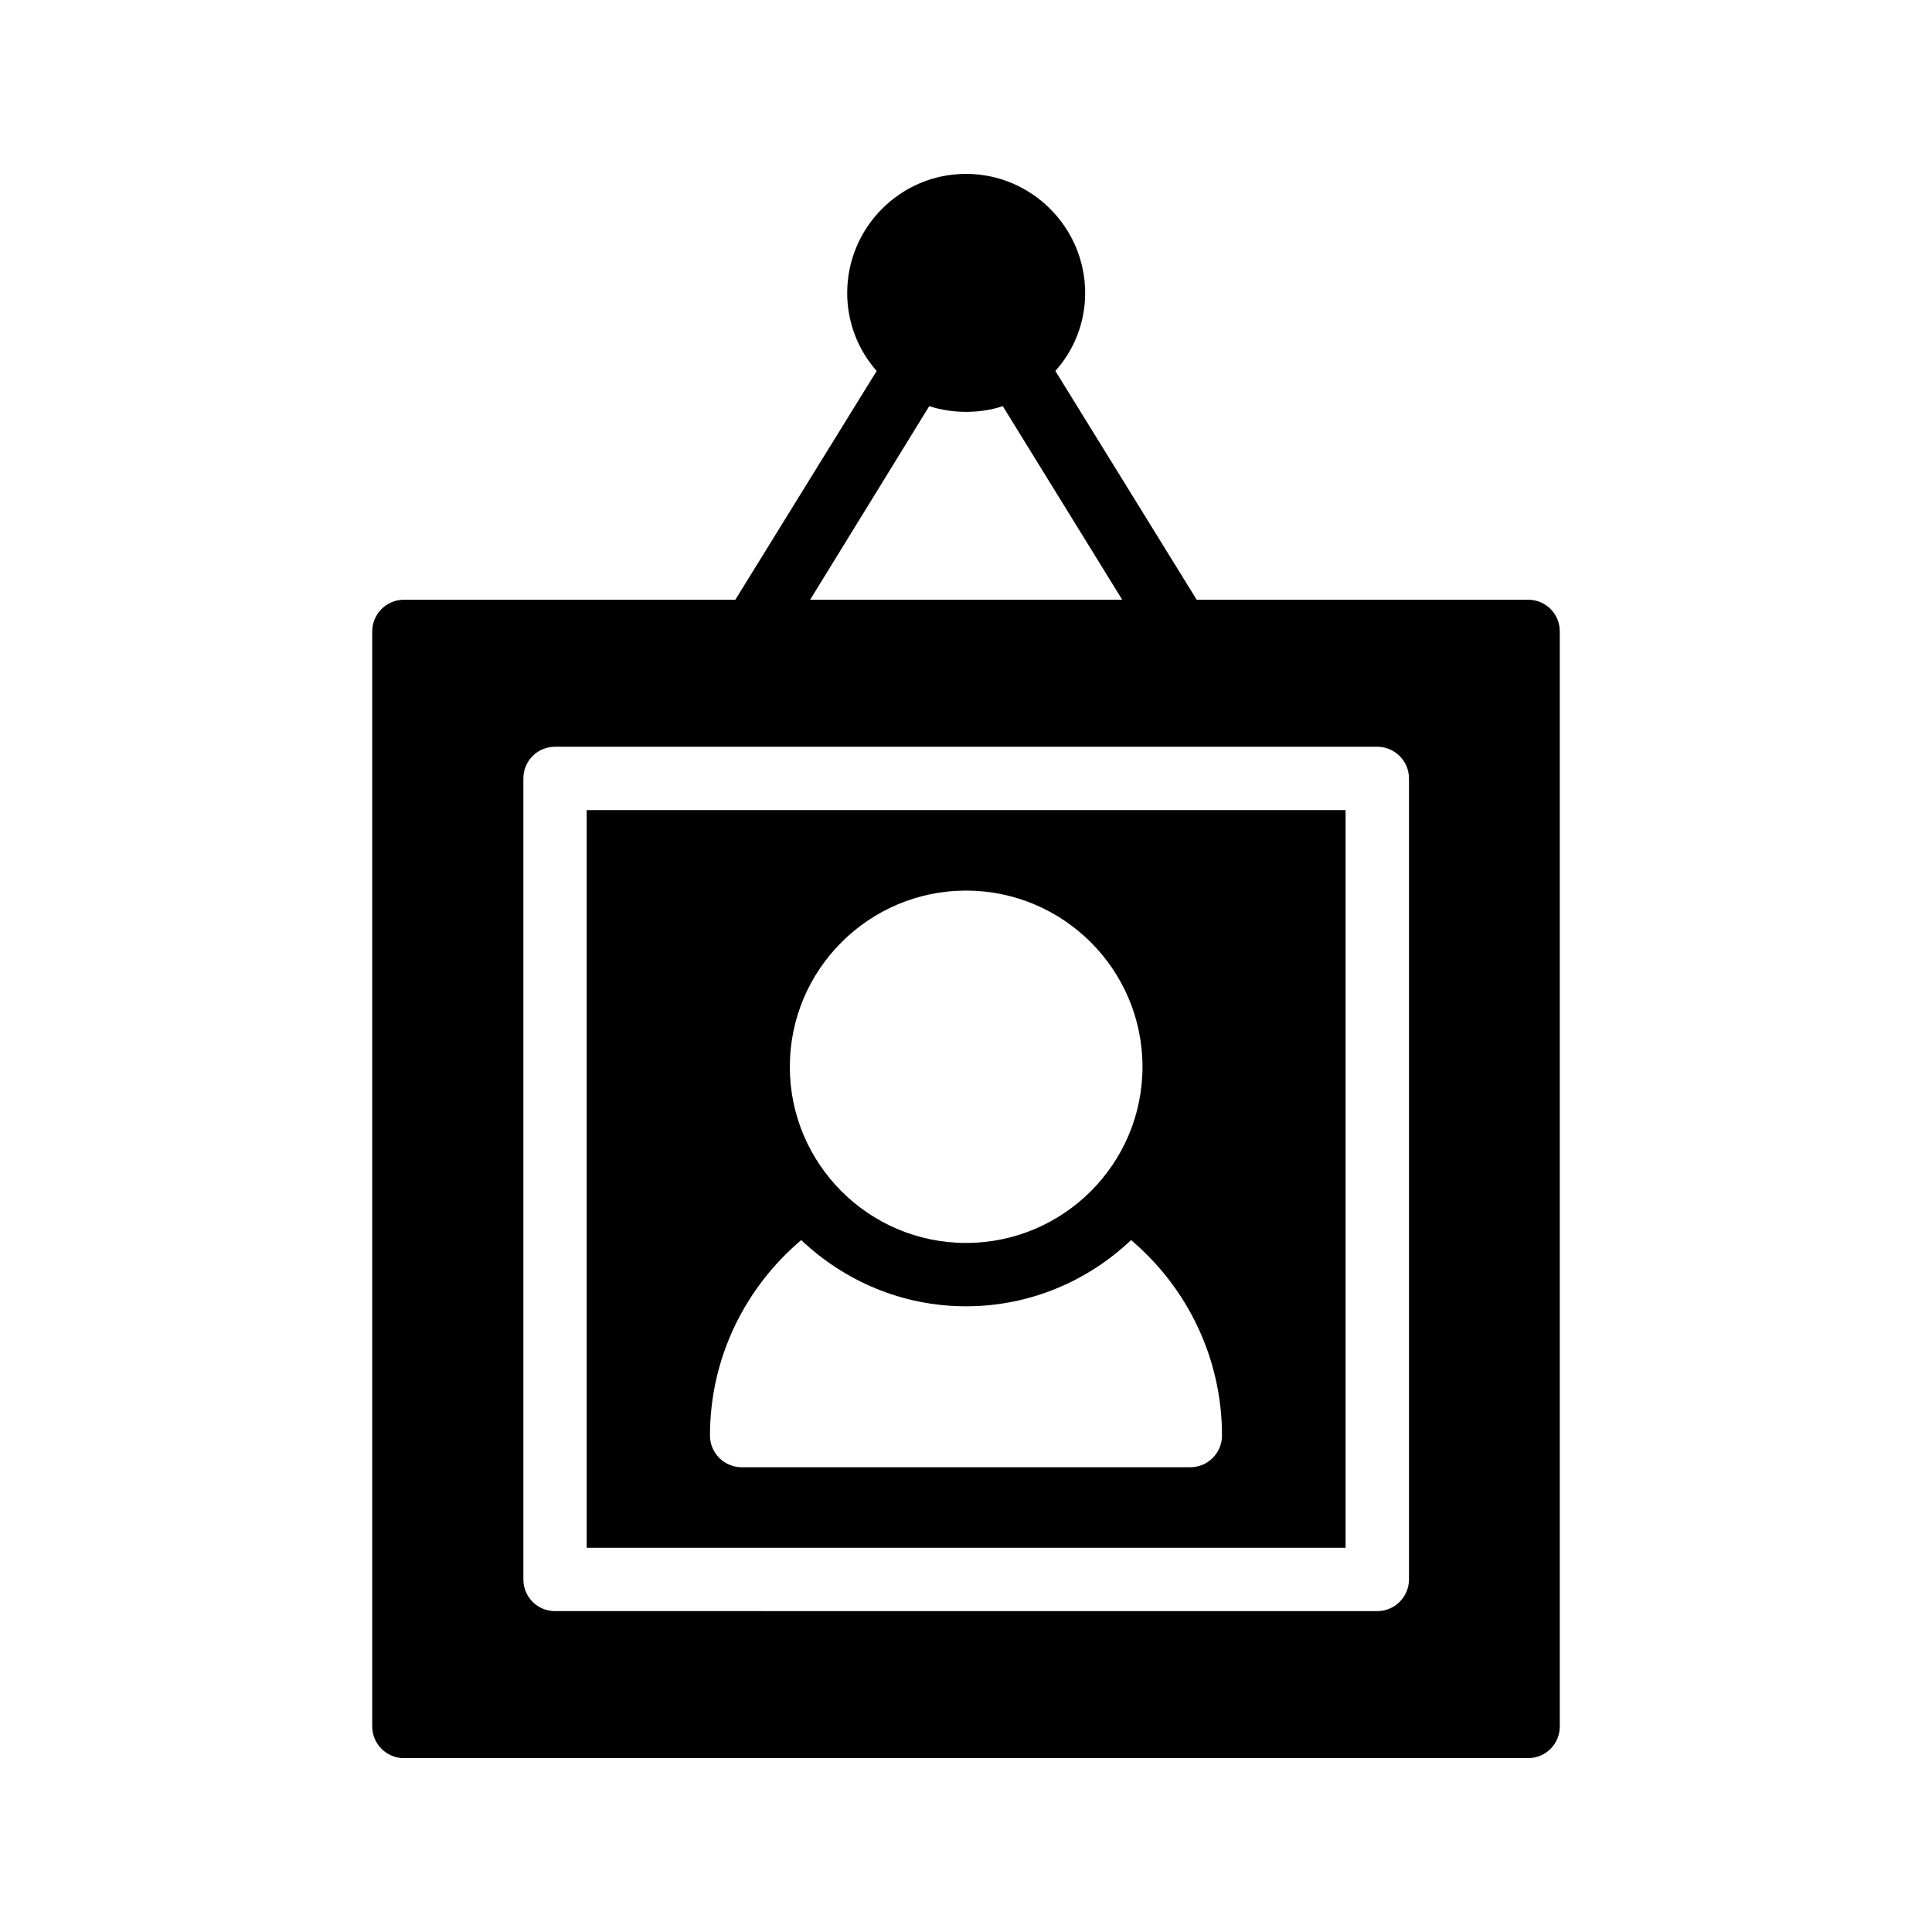
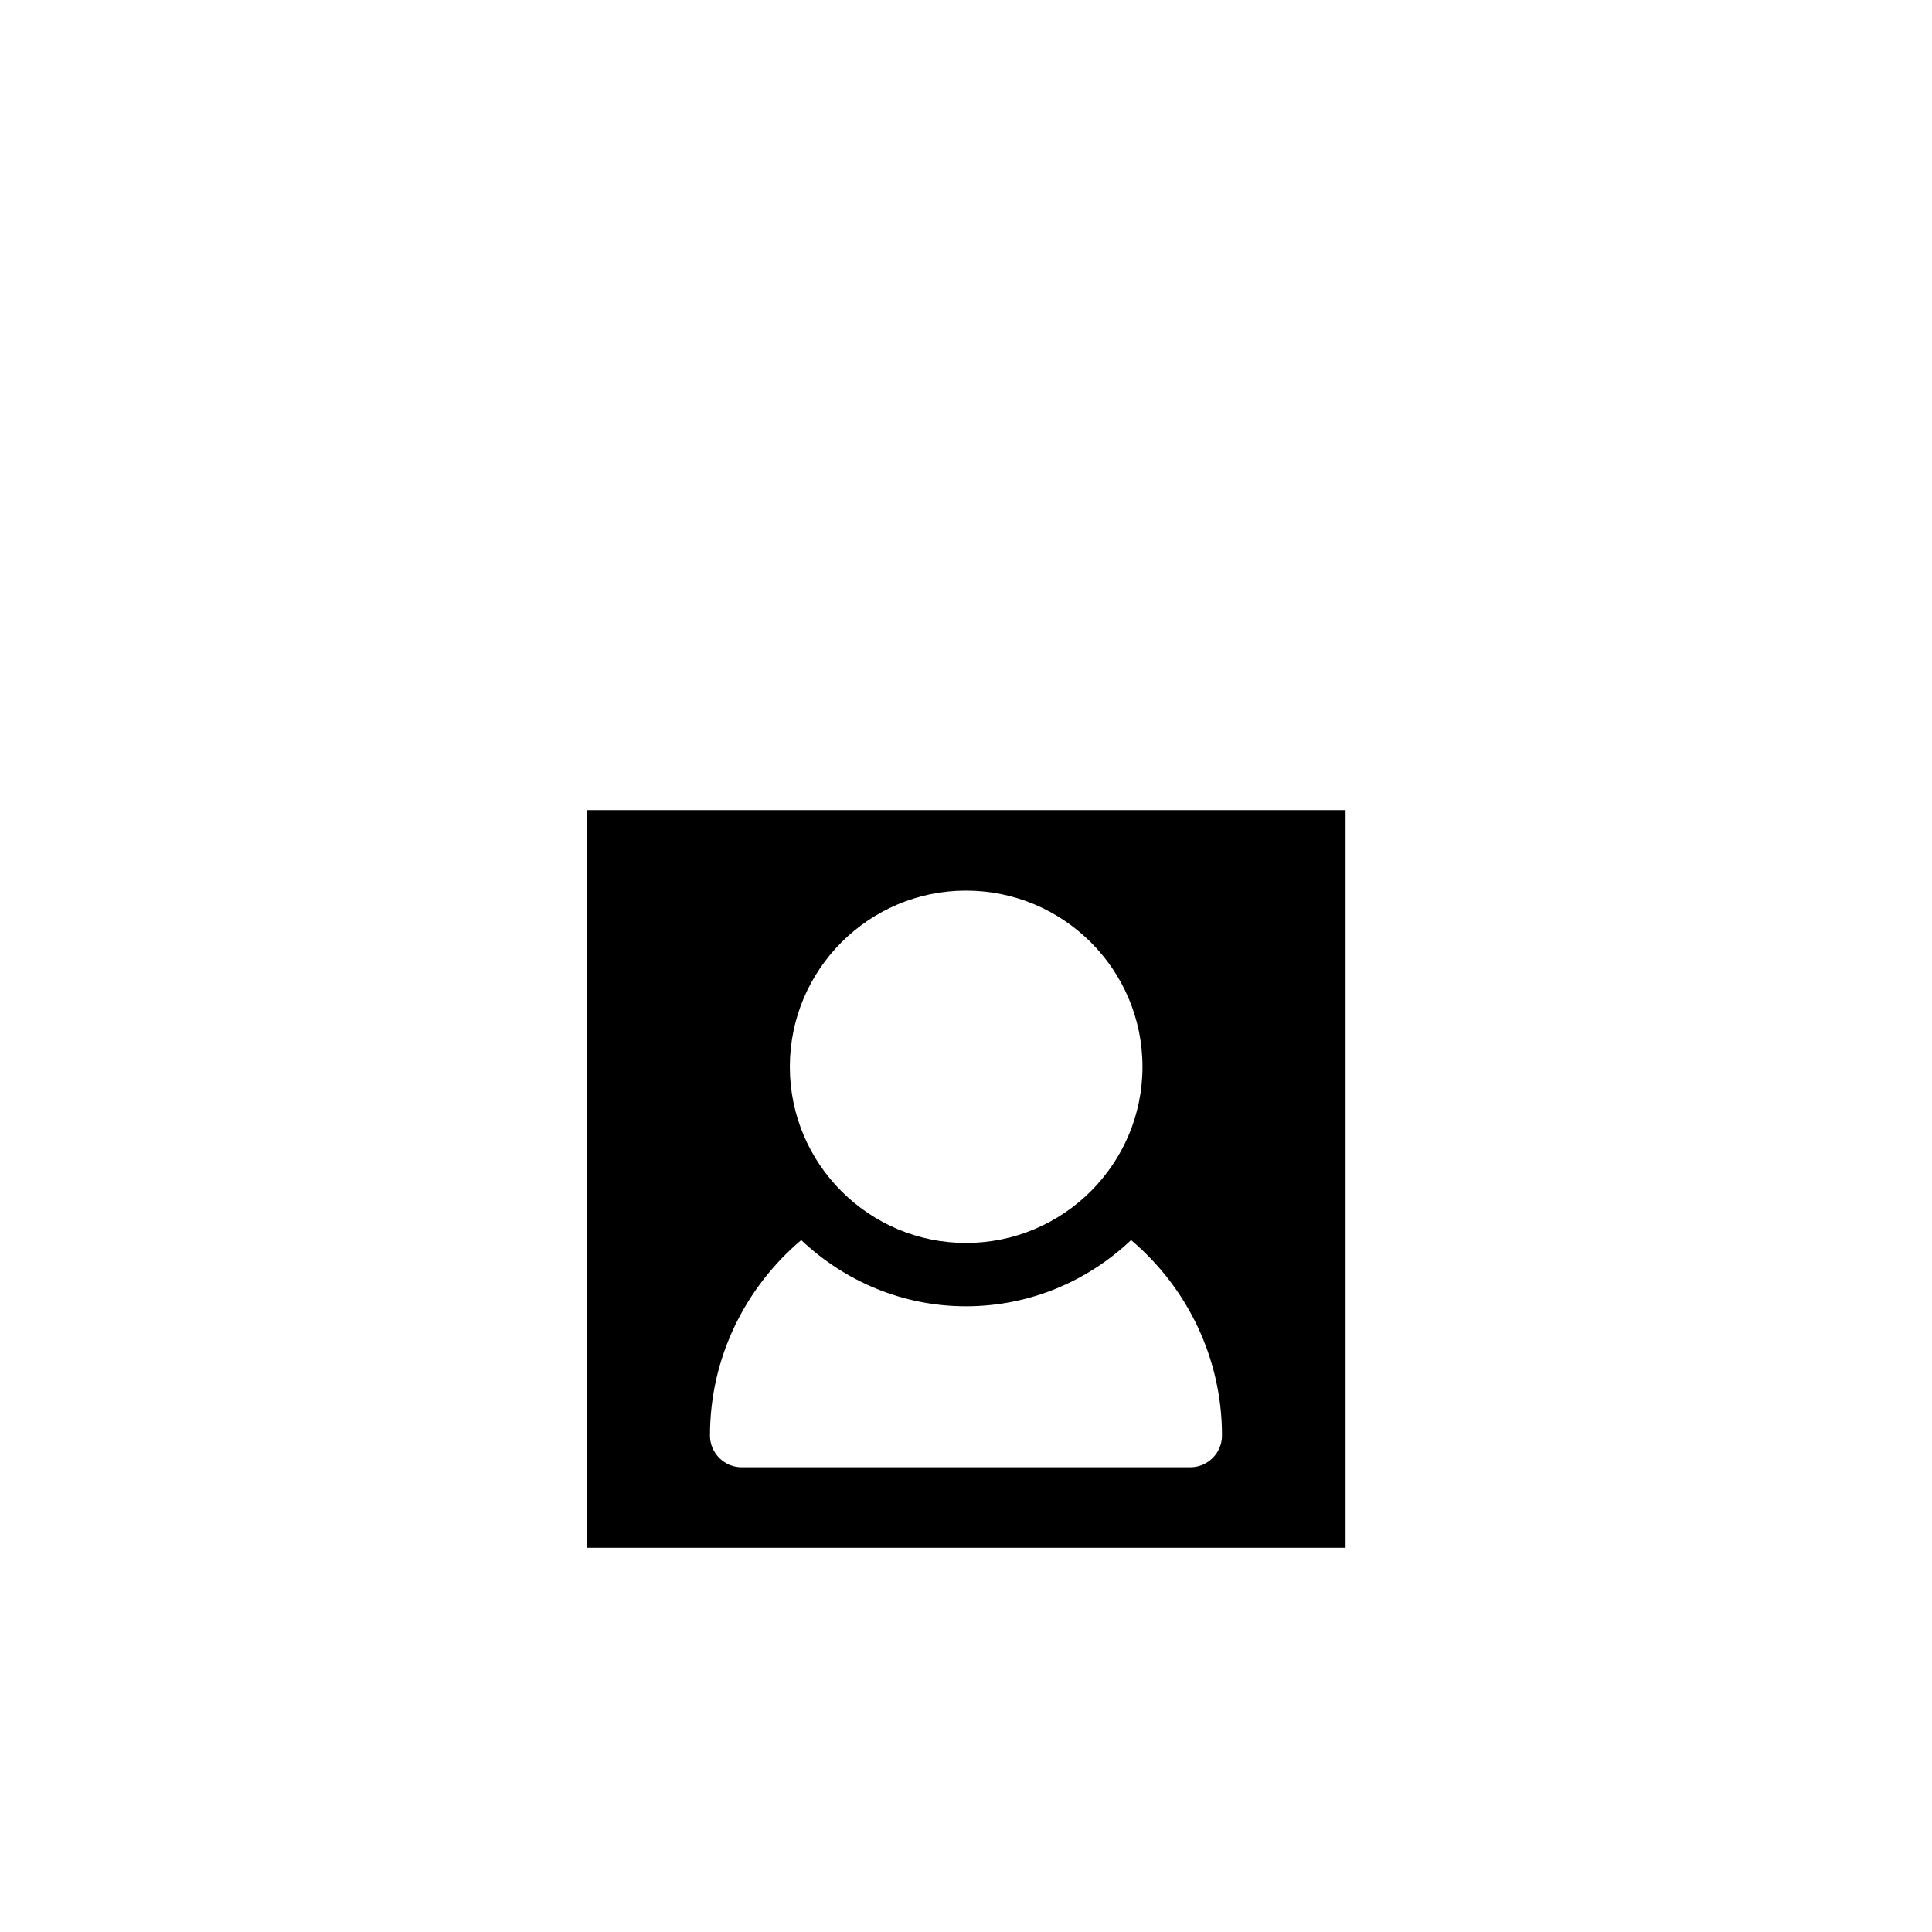
<svg xmlns="http://www.w3.org/2000/svg" fill="#000000" width="800px" height="800px" version="1.1" viewBox="144 144 512 512">
  <g>
    <path d="m500.59 358.69h-201.11v195.48h201.11zm-100.59 21.328c25.777 0 46.77 20.906 46.77 46.688 0 25.777-20.992 46.688-46.77 46.688-25.695 0-46.688-20.906-46.688-46.688s20.992-46.688 46.688-46.688zm59.449 152.82h-118.9c-4.617 0-8.398-3.777-8.398-8.398 0-20.738 9.406-39.297 24.184-51.809 11.418 10.832 26.785 17.551 43.664 17.551 16.961 0 32.328-6.719 43.746-17.551 14.695 12.426 24.098 31.066 24.098 51.809 0 4.621-3.777 8.398-8.395 8.398z" />
-     <path d="m251.04 609.92h297.92c4.703 0 8.398-3.777 8.398-8.398v-290.19c0-4.617-3.695-8.398-8.398-8.398h-87.828l-37.449-60.625c4.953-5.543 7.894-12.762 7.894-20.656-0.004-17.379-14.195-31.57-31.574-31.57-17.383 0-31.488 14.191-31.488 31.57 0 7.894 2.938 15.113 7.809 20.656l-37.449 60.625h-87.832c-4.617 0-8.398 3.777-8.398 8.398v290.2c0 4.617 3.781 8.395 8.398 8.395zm139.22-358.29c3.106 1.008 6.297 1.512 9.742 1.512 3.441 0 6.719-0.504 9.742-1.512l31.656 51.305h-82.707zm-107.56 98.664c0-4.617 3.695-8.398 8.398-8.398h217.9c4.617 0 8.398 3.777 8.398 8.398v212.27c0 4.617-3.777 8.398-8.398 8.398l-217.9-0.004c-4.703 0-8.398-3.777-8.398-8.398z" />
  </g>
</svg>